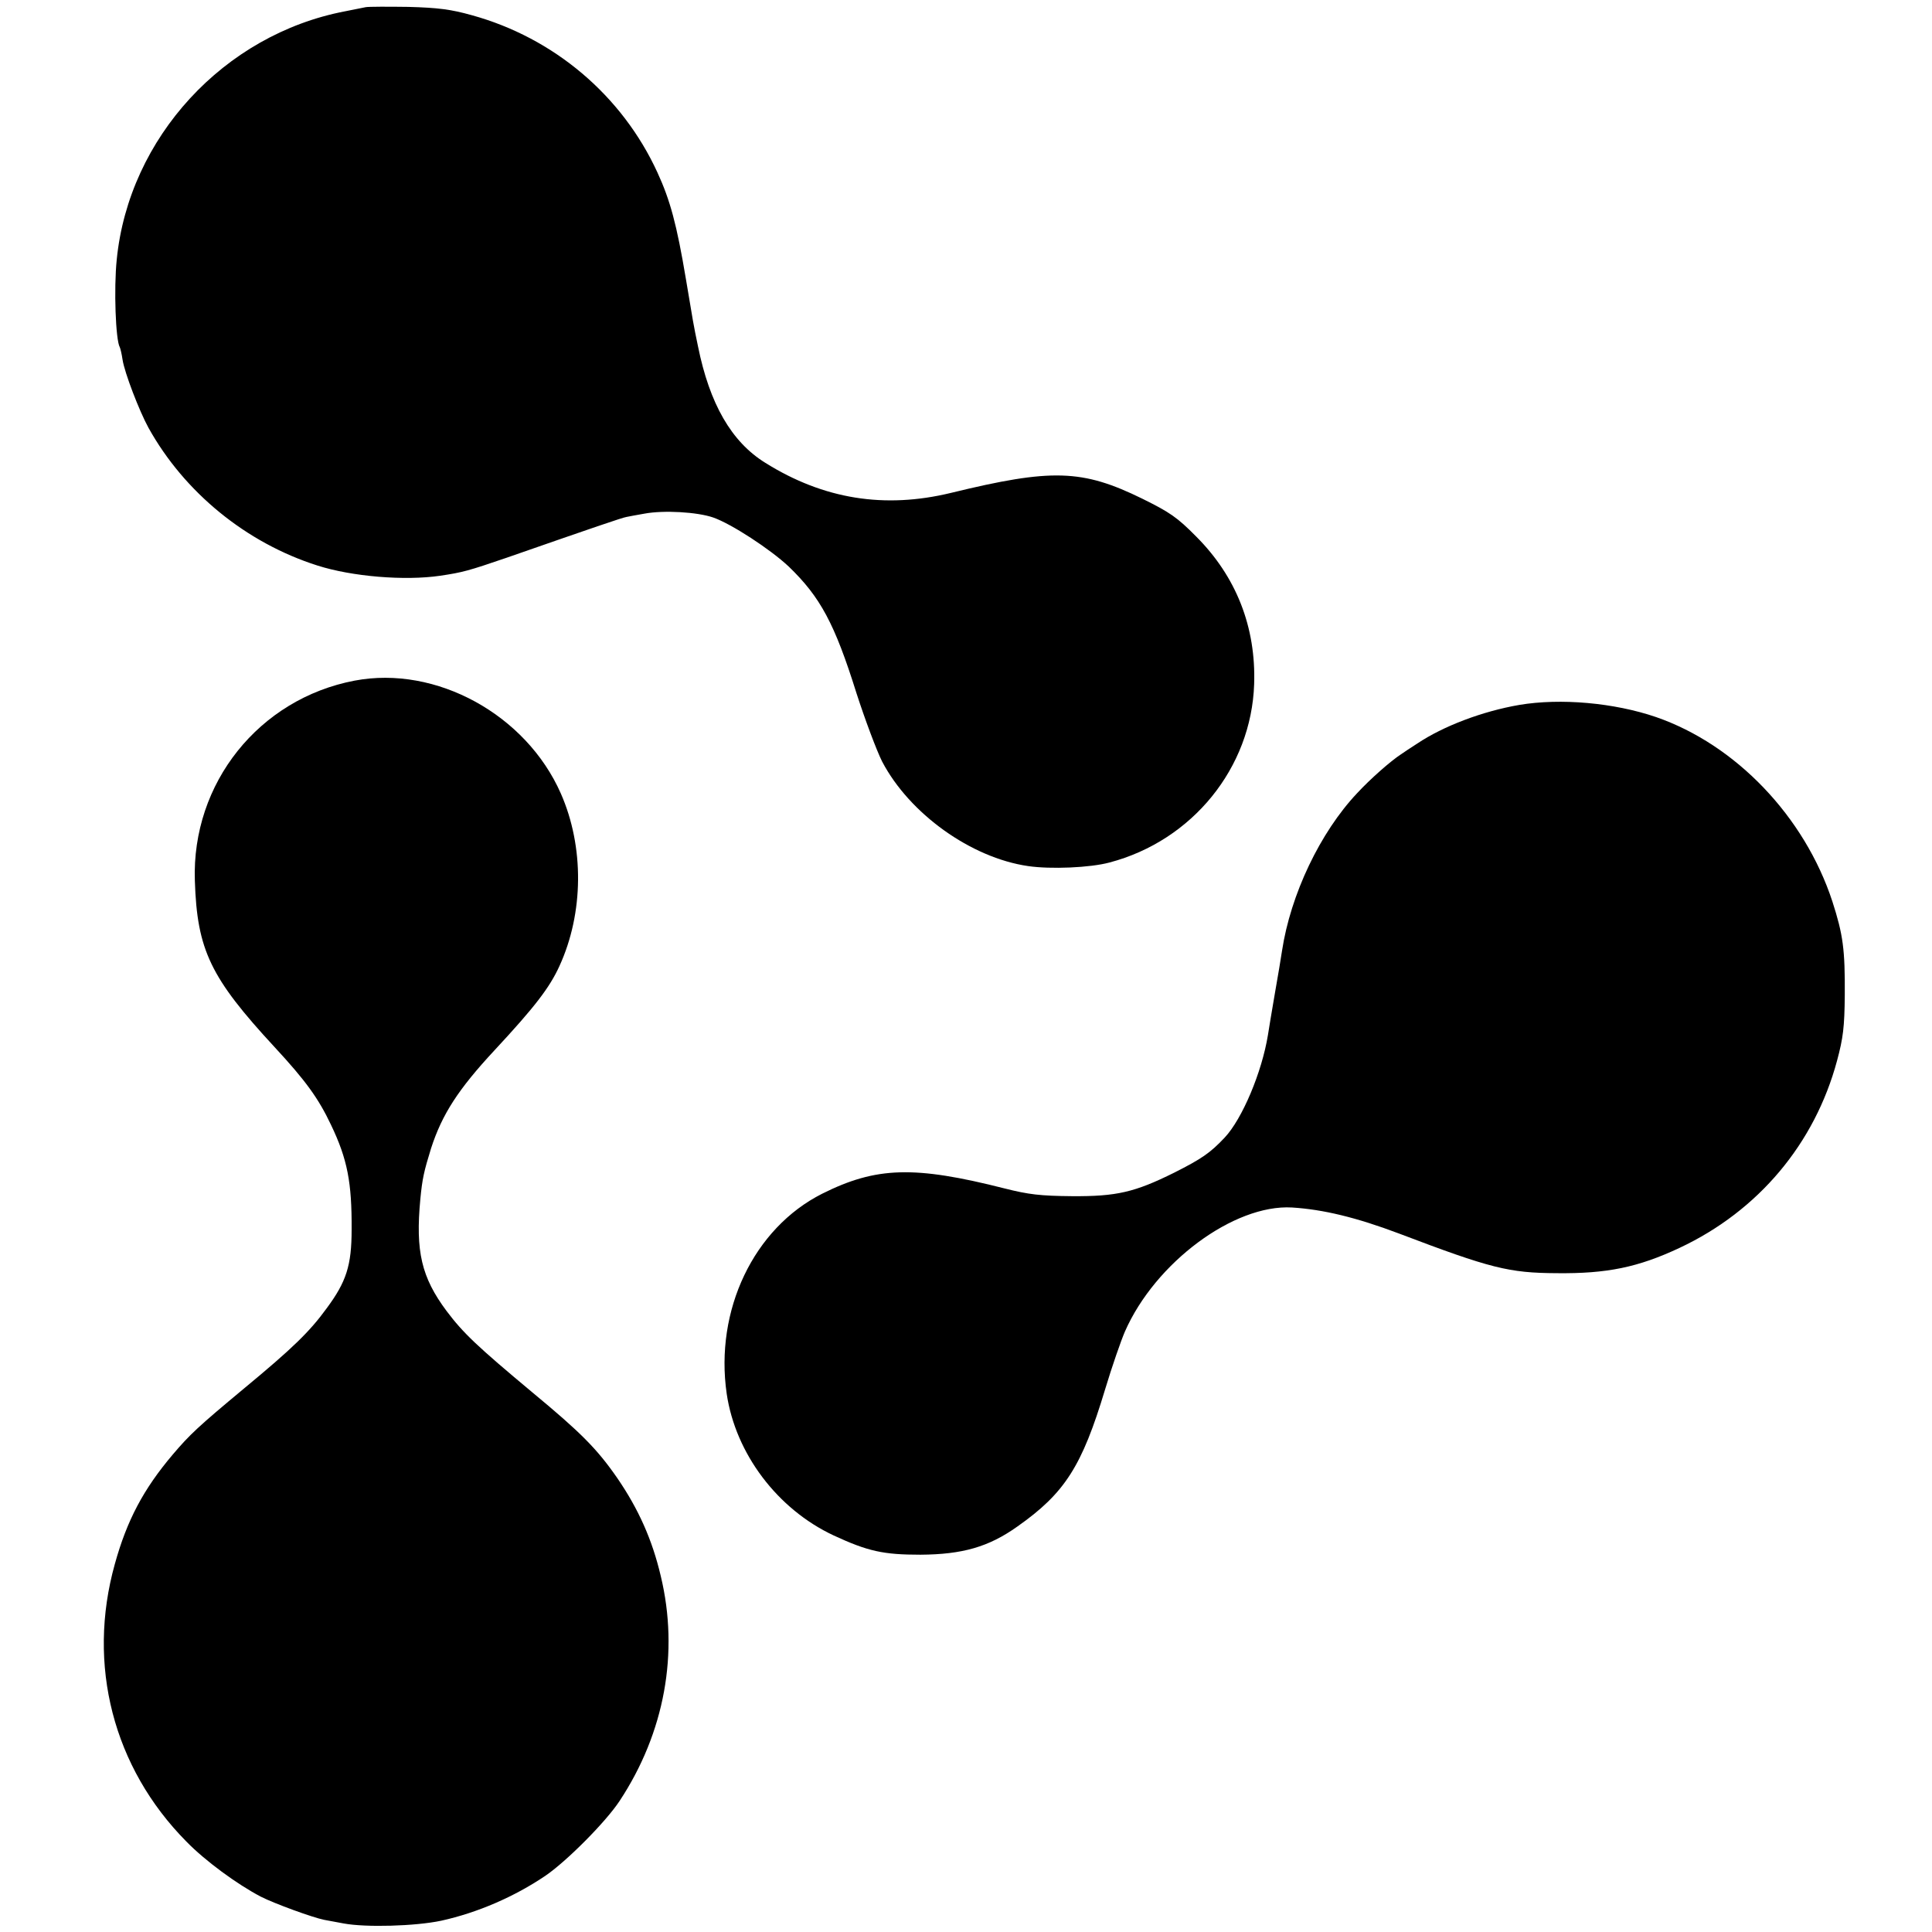
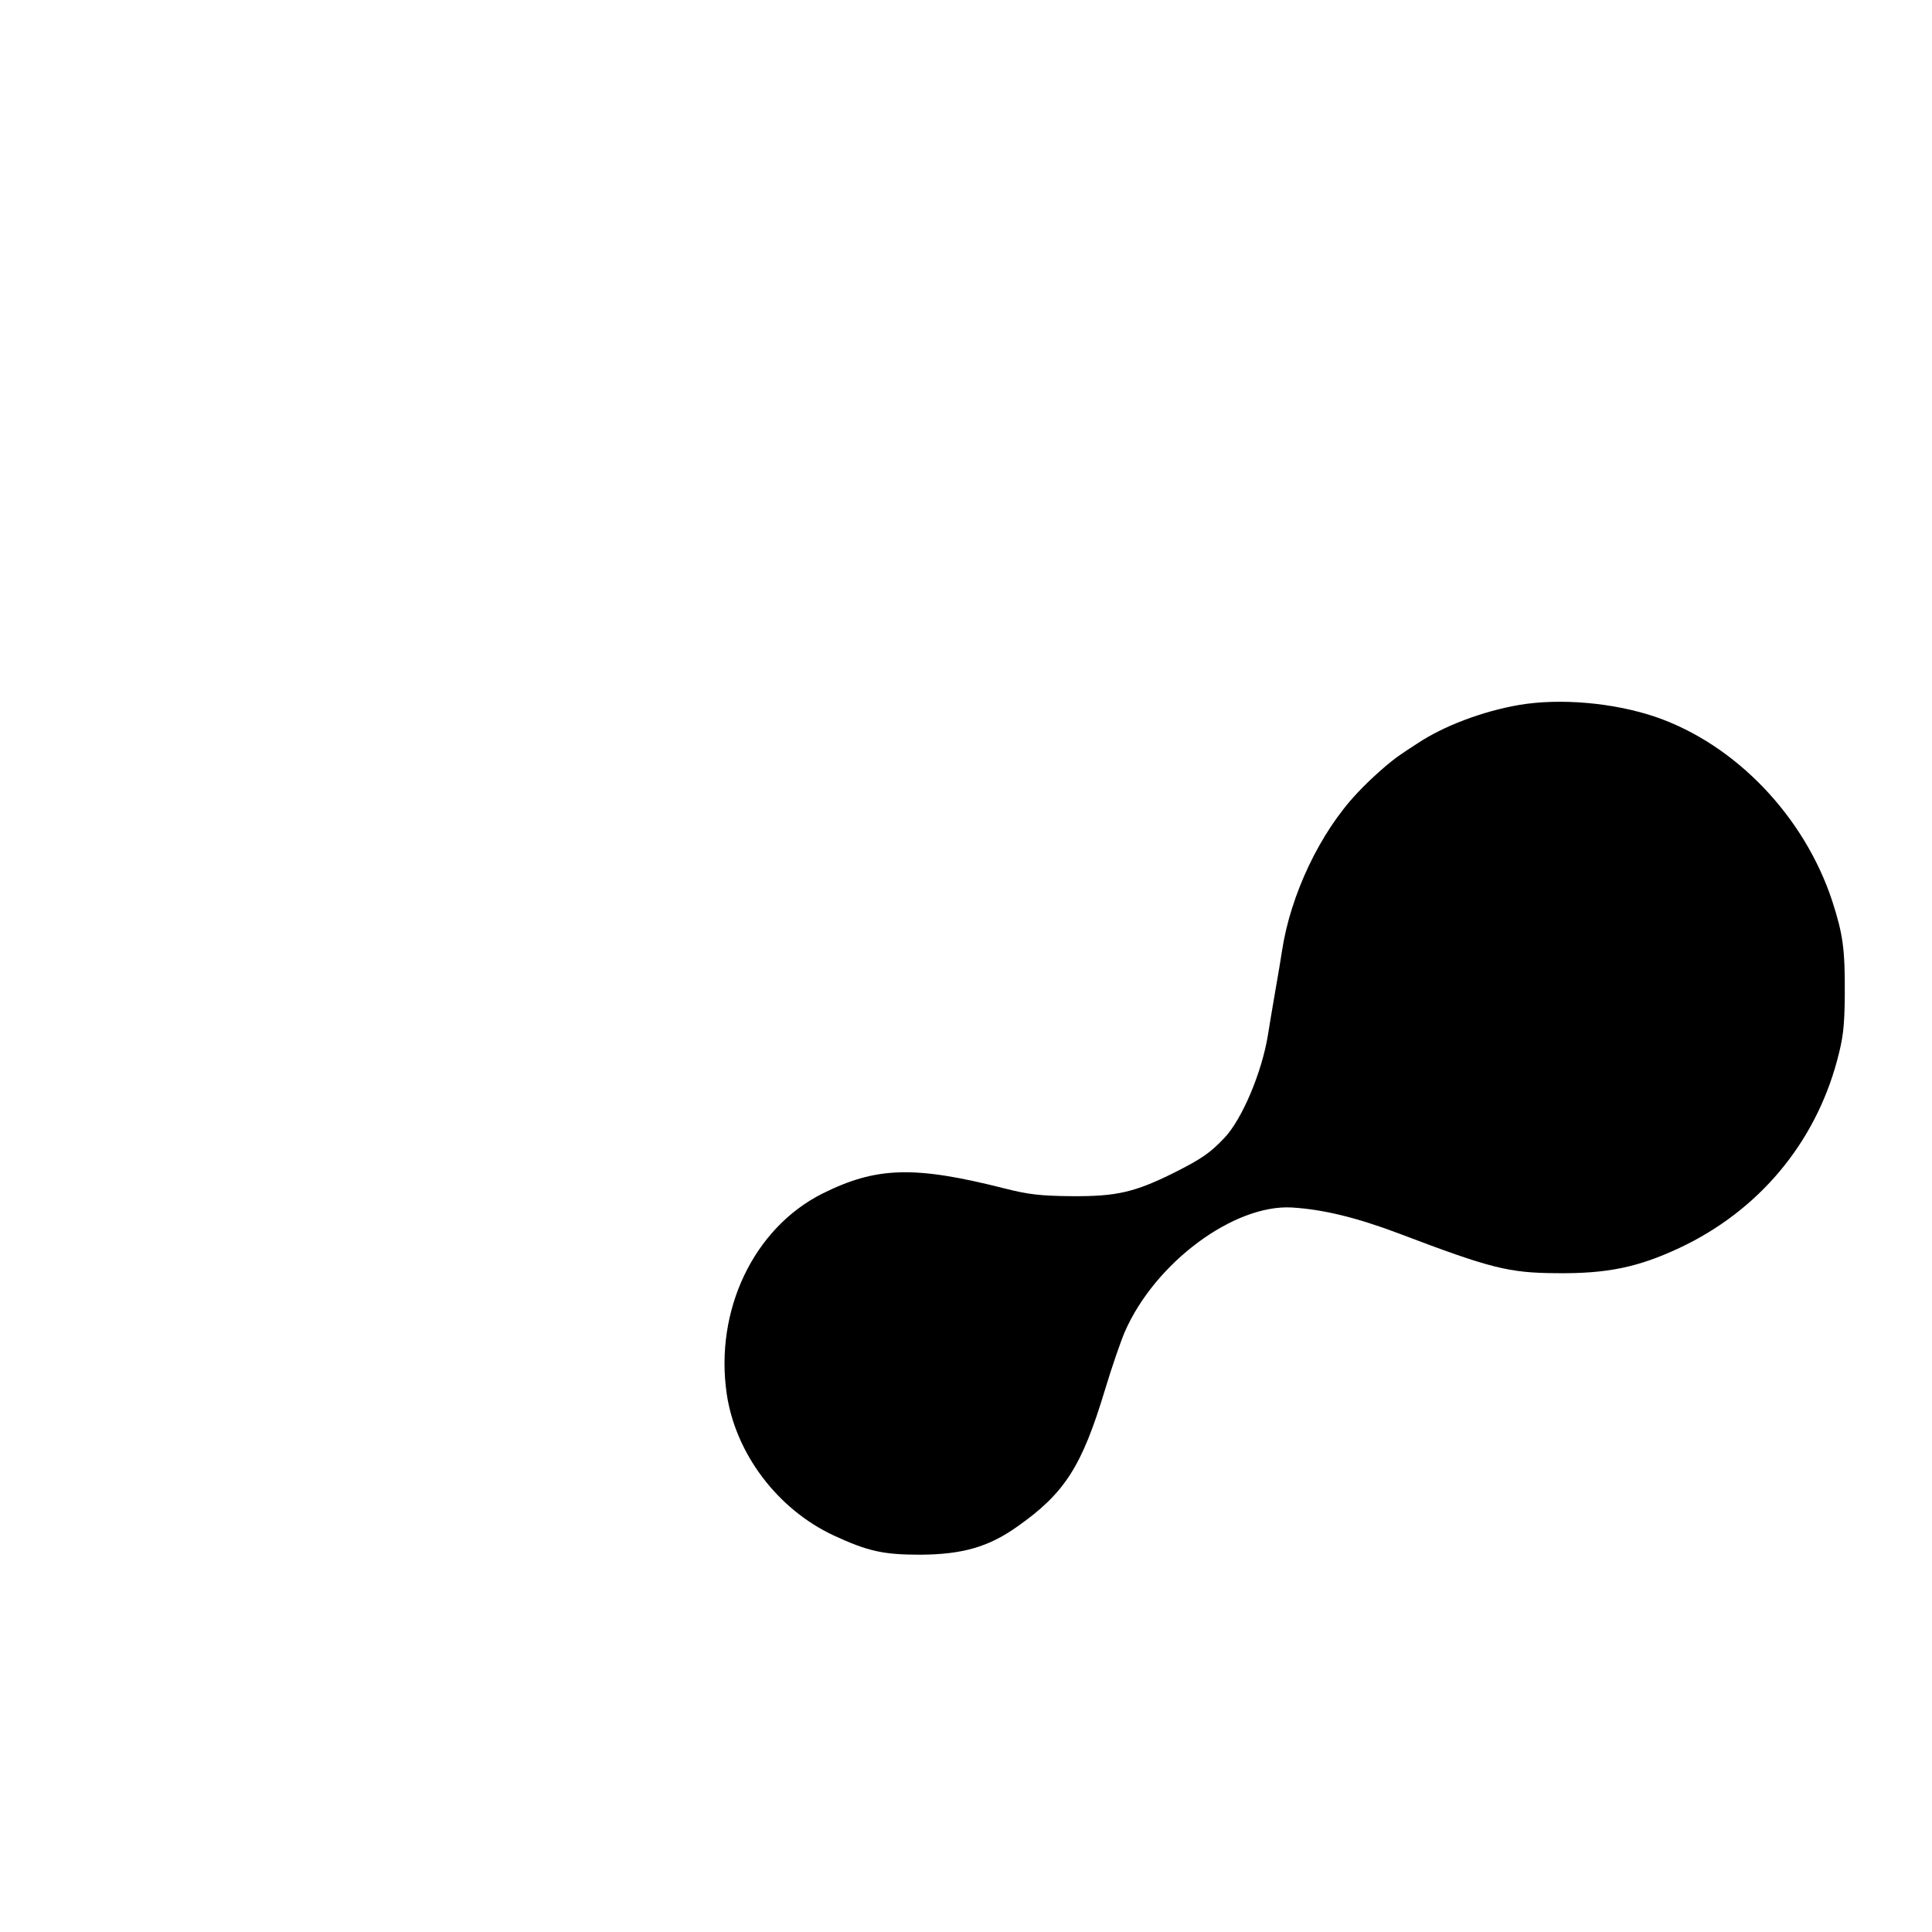
<svg xmlns="http://www.w3.org/2000/svg" version="1.0" width="700pt" height="700pt" viewBox="0 0 700 700" preserveAspectRatio="xMidYMid meet">
  <g transform="translate(0,700) scale(0.1,-0.1)" fill="#000000" stroke="none">
-     <path d="M1325 6974 c-11 -2 -45 -9 -75 -15 -439 -84 -783 -458 -827 -899 -11 -106 -4 -293 11 -318 2 -4 7 -24 10 -45 7 -47 61 -187 94 -247 130 -234 354 -417 612 -499 125 -40 316 -56 445 -37 81 12 103 18 240 65 313 109 421 146 435 148 8 2 38 7 65 12 70 13 191 6 249 -14 66 -23 207 -115 274 -178 114 -110 166 -206 245 -458 31 -96 73 -208 93 -248 99 -189 322 -349 529 -379 82 -12 225 -6 295 13 300 79 514 343 524 646 7 207 -65 390 -210 535 -69 70 -96 88 -195 137 -218 107 -329 110 -694 21 -240 -58 -461 -23 -672 109 -123 76 -202 214 -244 422 -17 81 -17 84 -44 245 -33 197 -57 285 -103 385 -128 279 -375 488 -673 570 -75 21 -121 27 -229 30 -74 1 -144 1 -155 -1z" />
-     <path d="M1285 4534 c-347 -66 -591 -372 -579 -725 8 -252 57 -352 289 -603 113 -122 159 -186 204 -281 60 -125 76 -210 75 -380 0 -130 -19 -189 -91 -286 -61 -84 -124 -145 -298 -289 -167 -139 -197 -167 -259 -240 -106 -125 -166 -238 -210 -397 -102 -365 -6 -737 259 -1005 68 -70 184 -155 270 -200 49 -25 189 -76 230 -84 11 -2 43 -8 70 -13 80 -15 260 -10 354 10 131 29 263 86 376 162 78 53 220 196 270 272 163 247 216 537 149 815 -31 132 -81 243 -157 354 -74 107 -133 166 -308 311 -200 167 -250 214 -311 295 -91 122 -113 216 -95 406 7 73 13 100 39 184 40 123 98 213 230 355 145 156 199 226 235 305 88 192 90 432 5 625 -126 286 -452 465 -747 409z" />
    <path d="M5505 4446 c-134 -23 -276 -77 -370 -140 -22 -14 -49 -32 -59 -39 -37 -24 -112 -90 -159 -141 -134 -142 -241 -367 -272 -571 -3 -22 -15 -92 -26 -155 -11 -63 -22 -131 -25 -150 -22 -135 -93 -304 -157 -372 -52 -55 -82 -76 -183 -127 -143 -71 -209 -86 -369 -85 -116 1 -158 6 -245 28 -327 83 -465 79 -661 -19 -248 -125 -390 -422 -346 -725 32 -217 184 -418 387 -513 125 -58 181 -70 315 -70 152 1 247 28 351 102 172 121 234 218 318 497 25 83 58 178 72 210 110 250 395 461 605 449 113 -7 233 -36 387 -94 334 -127 399 -143 572 -144 182 -2 295 21 446 92 285 134 489 377 570 678 22 82 27 121 28 238 1 165 -6 218 -45 339 -101 308 -350 568 -639 668 -152 52 -346 69 -495 44z" />
  </g>
</svg>